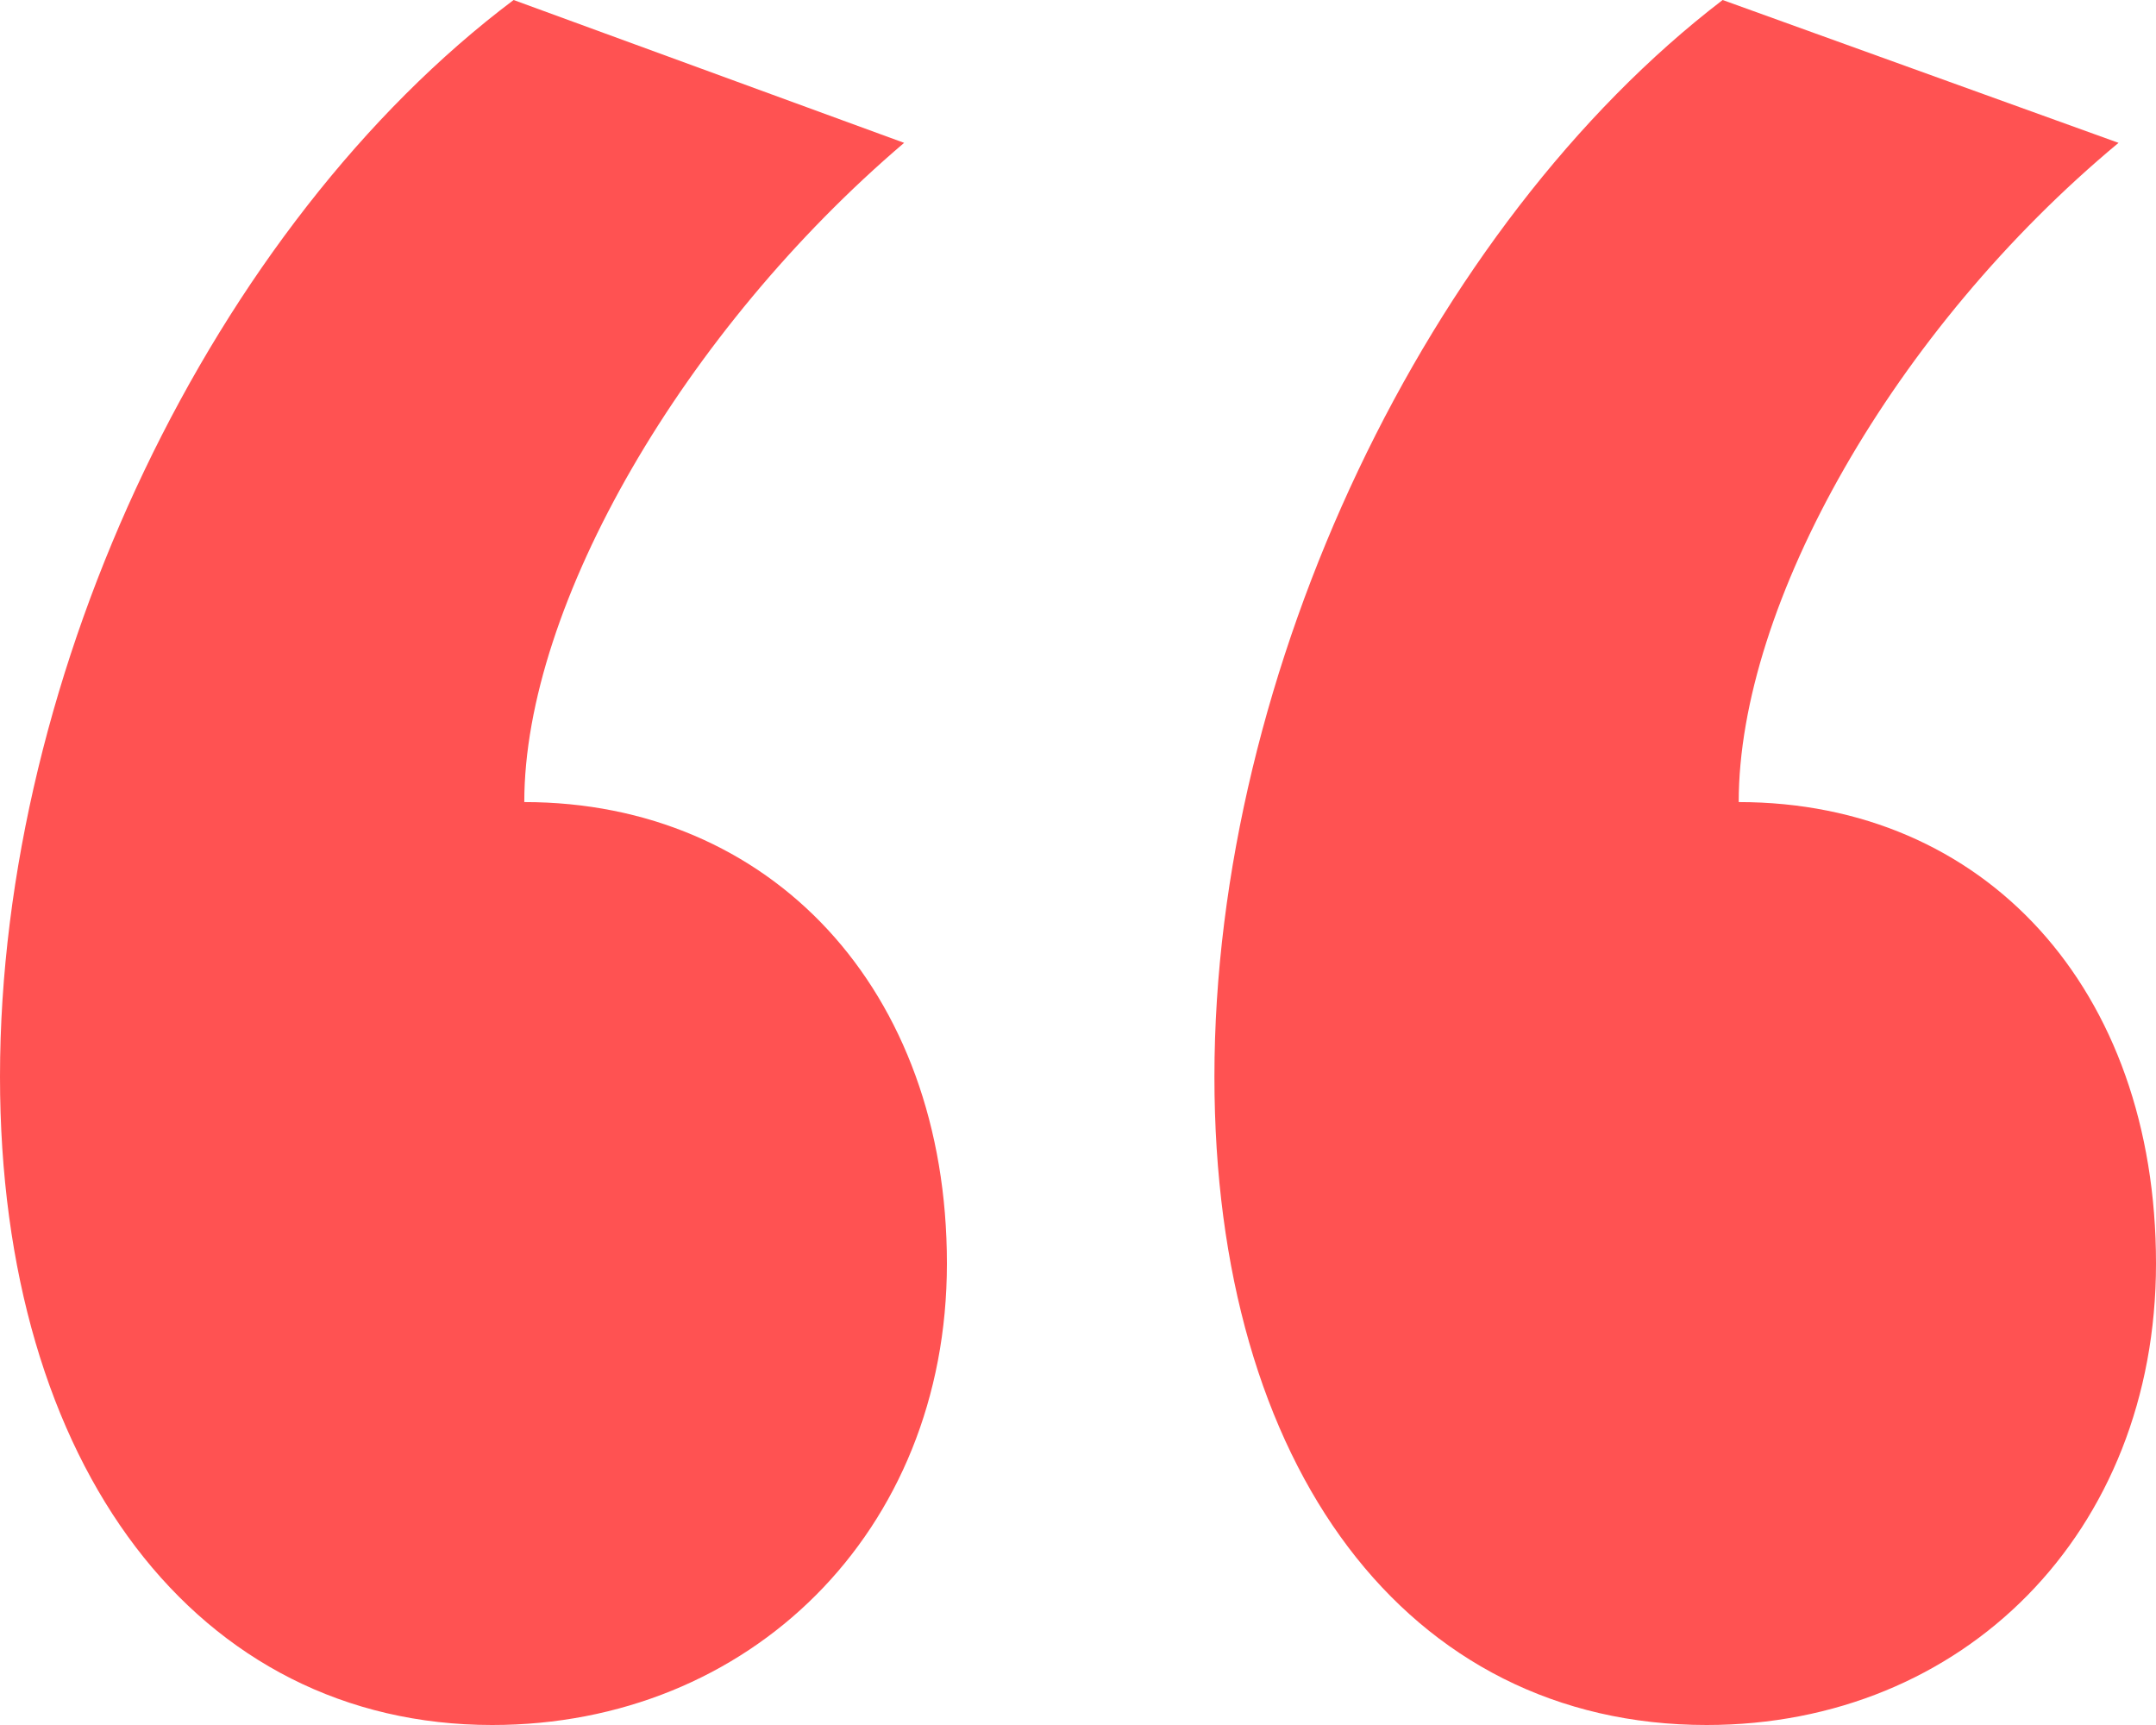
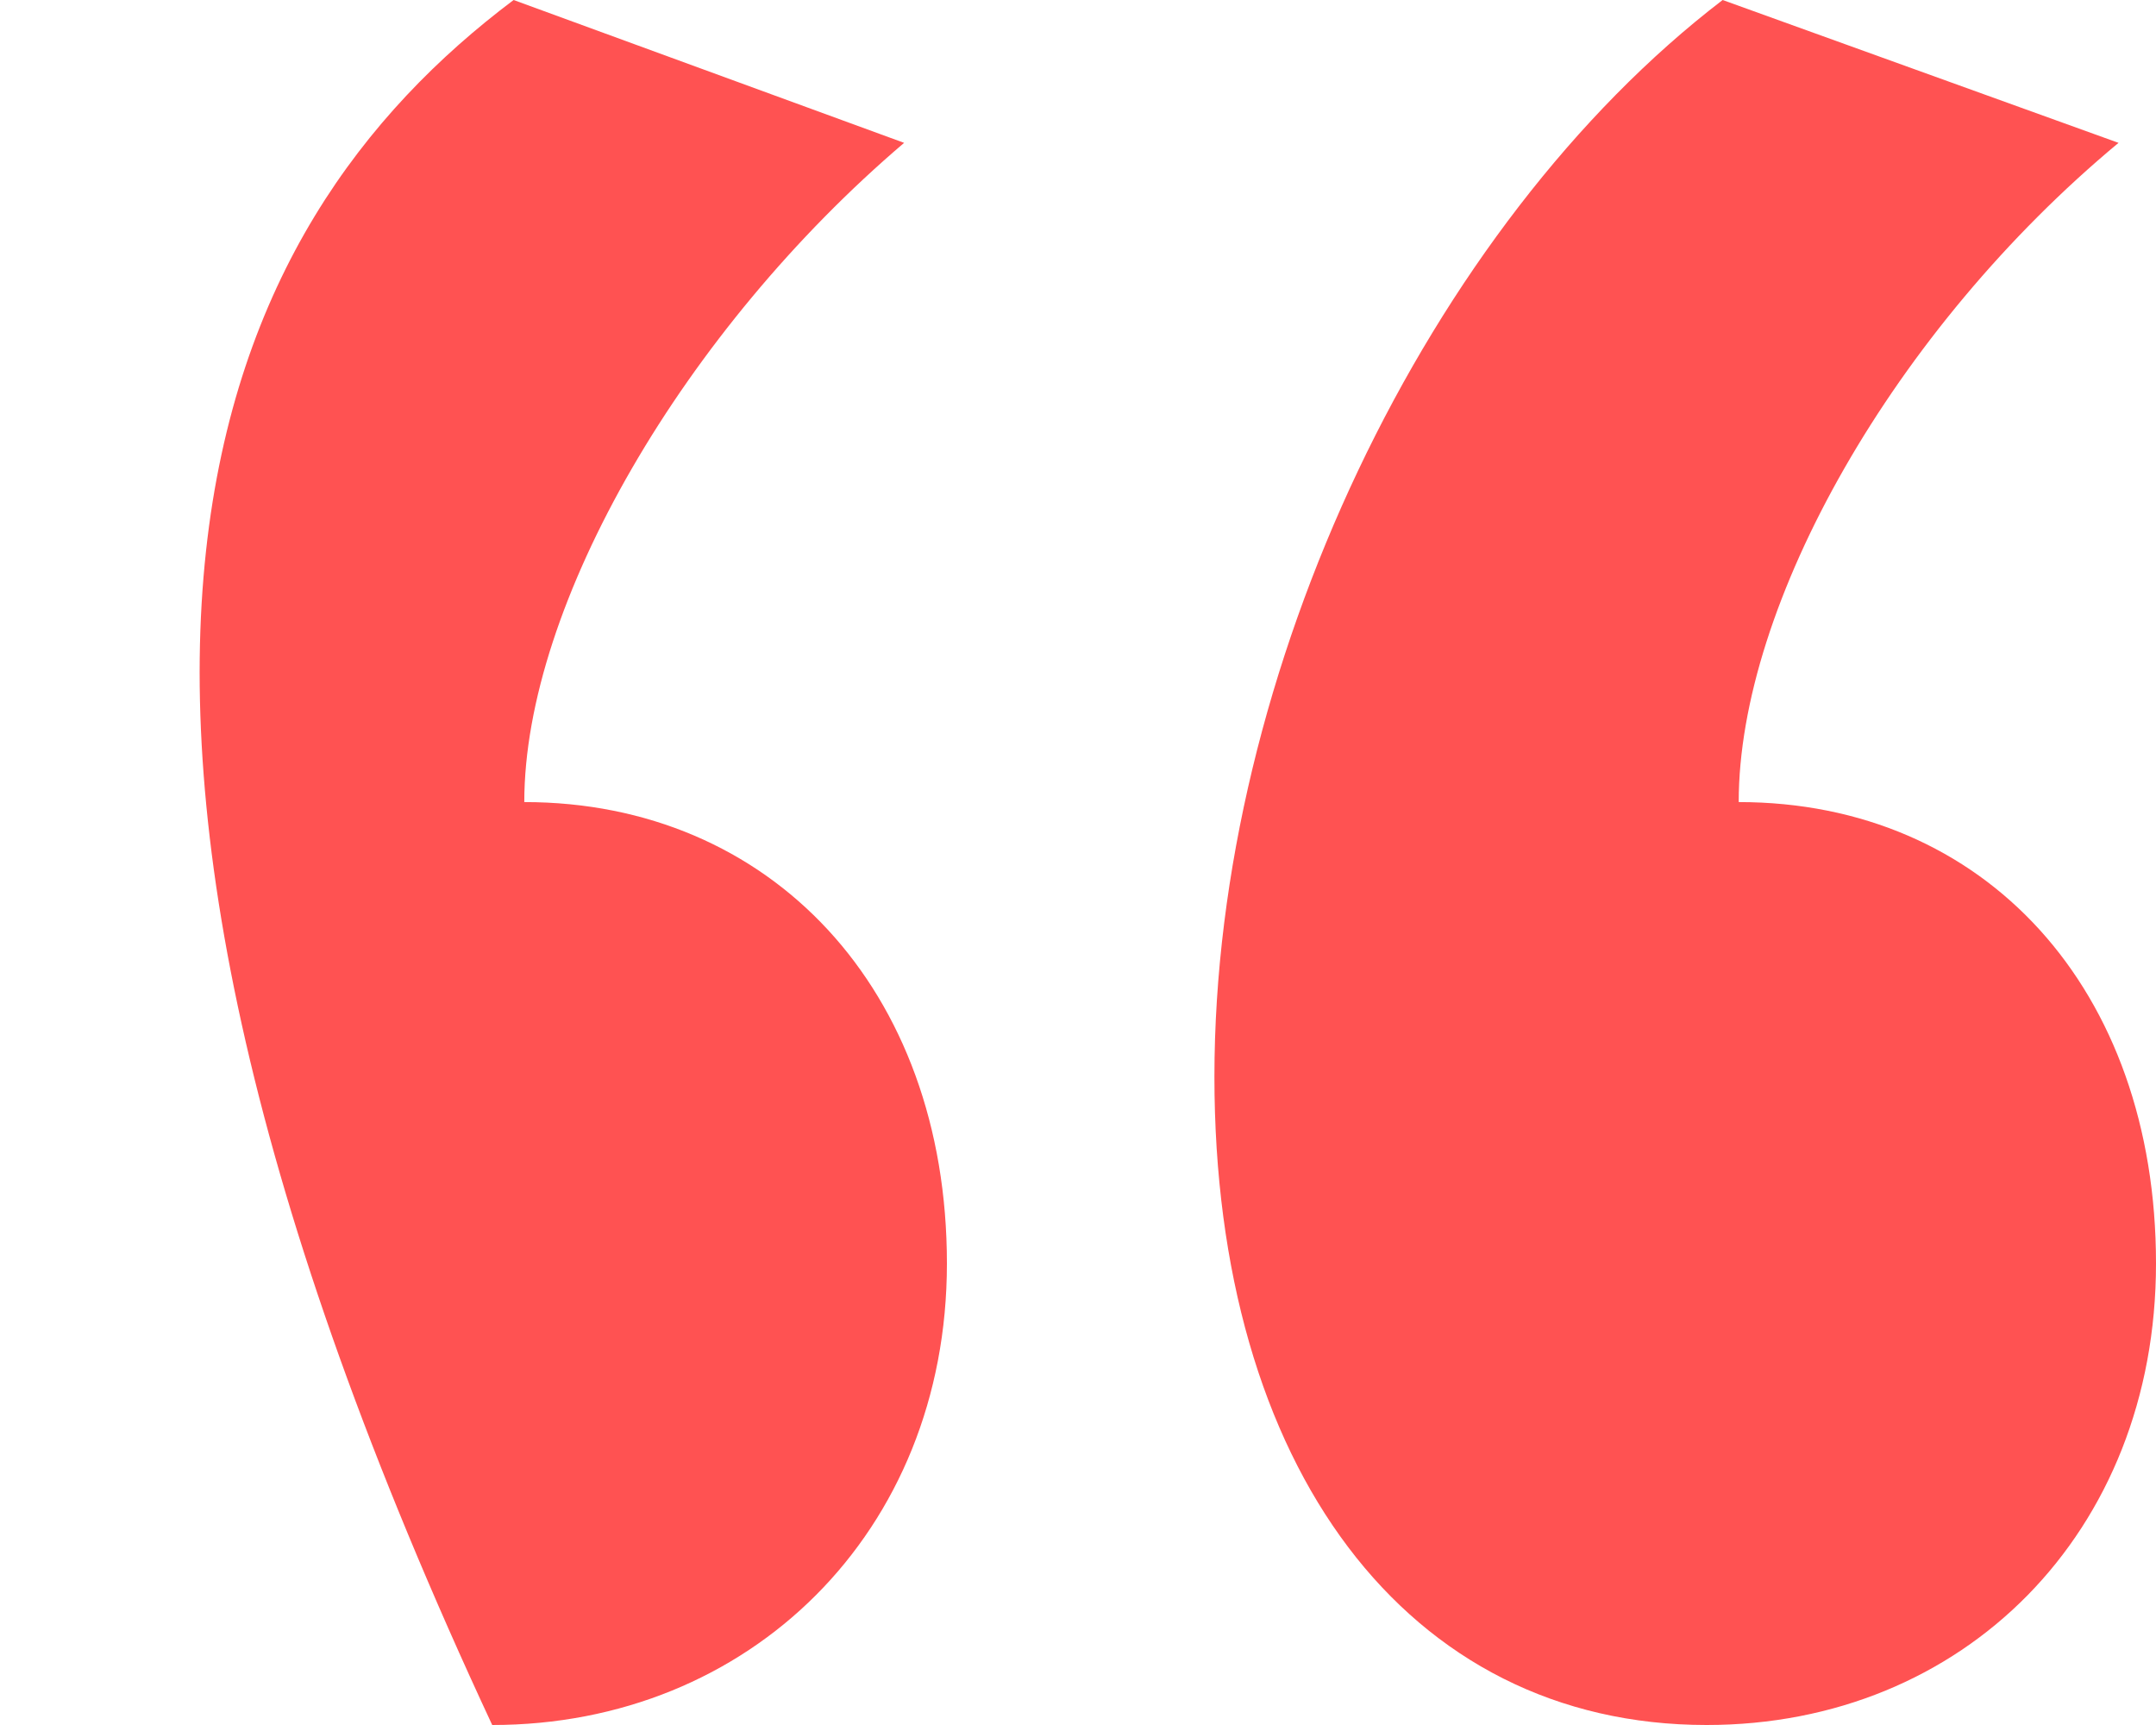
<svg xmlns="http://www.w3.org/2000/svg" width="40" height="32" viewBox="0 0 40 32" fill="none">
-   <path d="M17.568 23.439C17.568 28.433 13.896 32 9.132 32C3.672 32 0 27.21 0 19.974C0 12.433 3.97 4.178 9.529 0L16.774 2.65C12.705 6.115 9.727 11.21 9.727 14.879C14.293 14.879 17.568 18.344 17.568 23.439ZM40 23.439C40 28.433 36.427 32 31.663 32C26.104 32 22.531 27.21 22.531 19.974C22.531 12.433 26.501 4.178 31.96 0L39.305 2.65C35.136 6.115 32.258 11.21 32.258 14.879C36.824 14.879 40 18.344 40 23.439Z" fill="#FF5252" />
+   <path d="M17.568 23.439C17.568 28.433 13.896 32 9.132 32C0 12.433 3.97 4.178 9.529 0L16.774 2.65C12.705 6.115 9.727 11.21 9.727 14.879C14.293 14.879 17.568 18.344 17.568 23.439ZM40 23.439C40 28.433 36.427 32 31.663 32C26.104 32 22.531 27.21 22.531 19.974C22.531 12.433 26.501 4.178 31.96 0L39.305 2.65C35.136 6.115 32.258 11.21 32.258 14.879C36.824 14.879 40 18.344 40 23.439Z" fill="#FF5252" />
</svg>